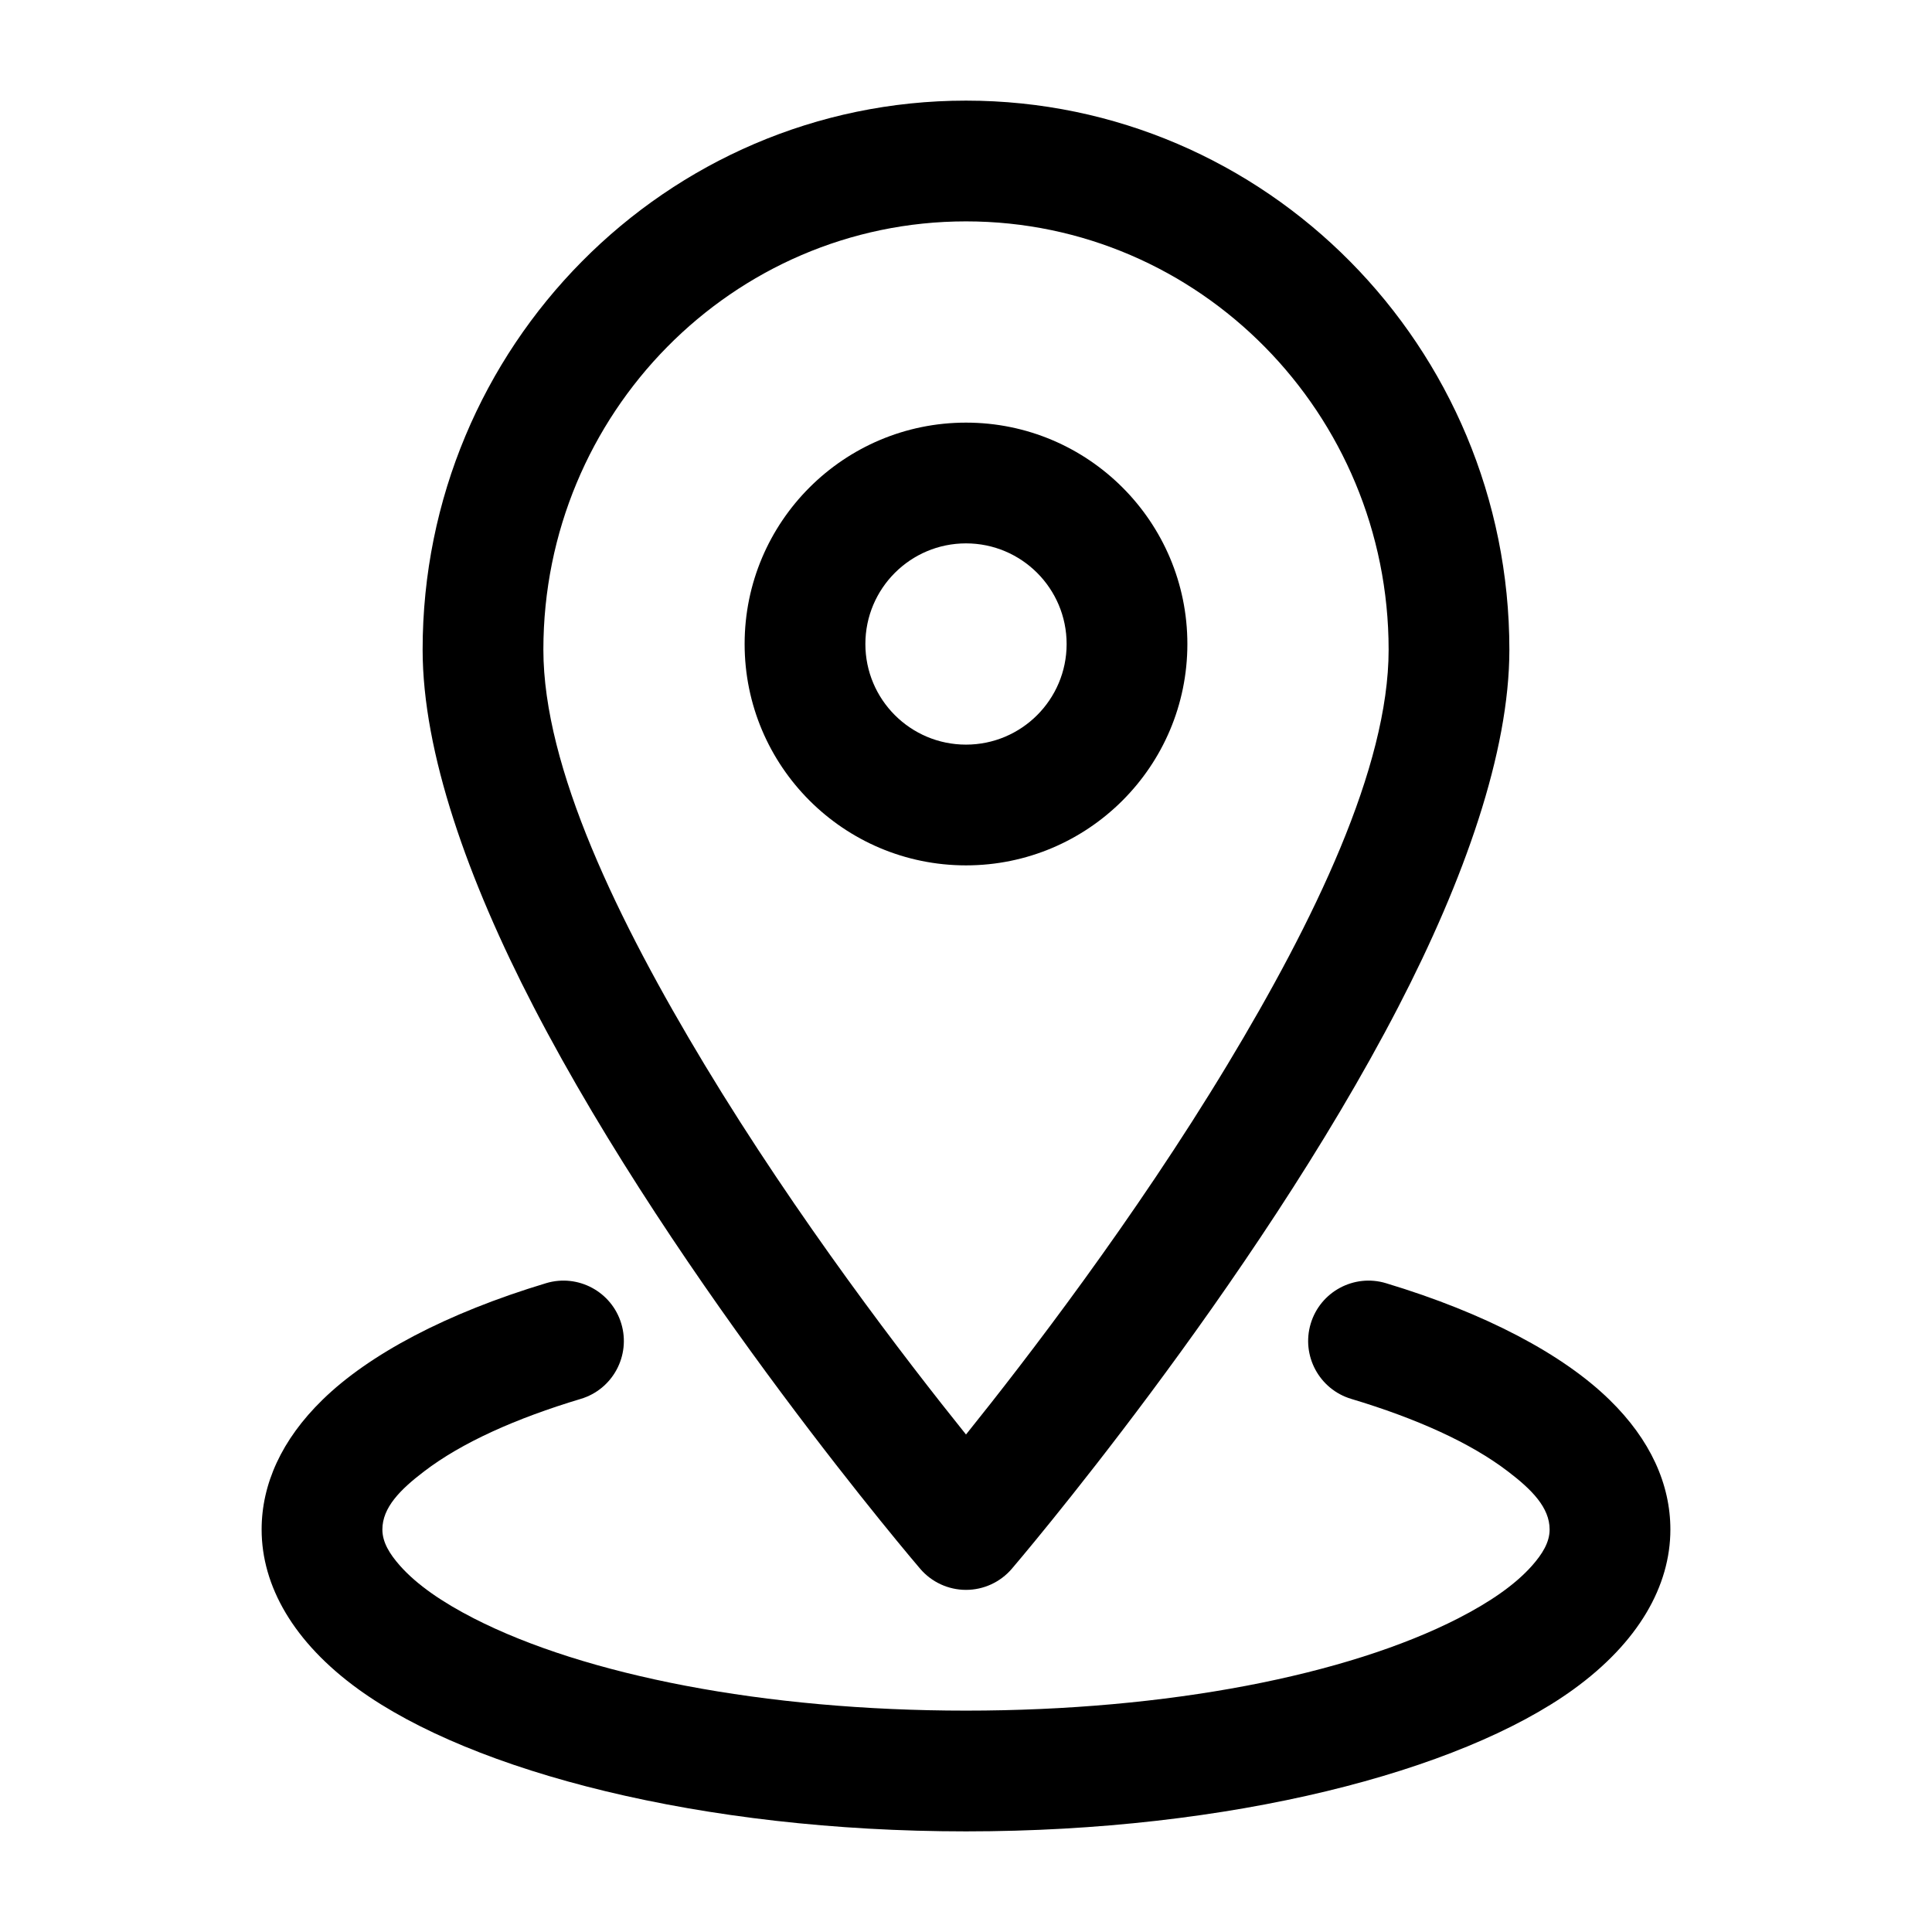
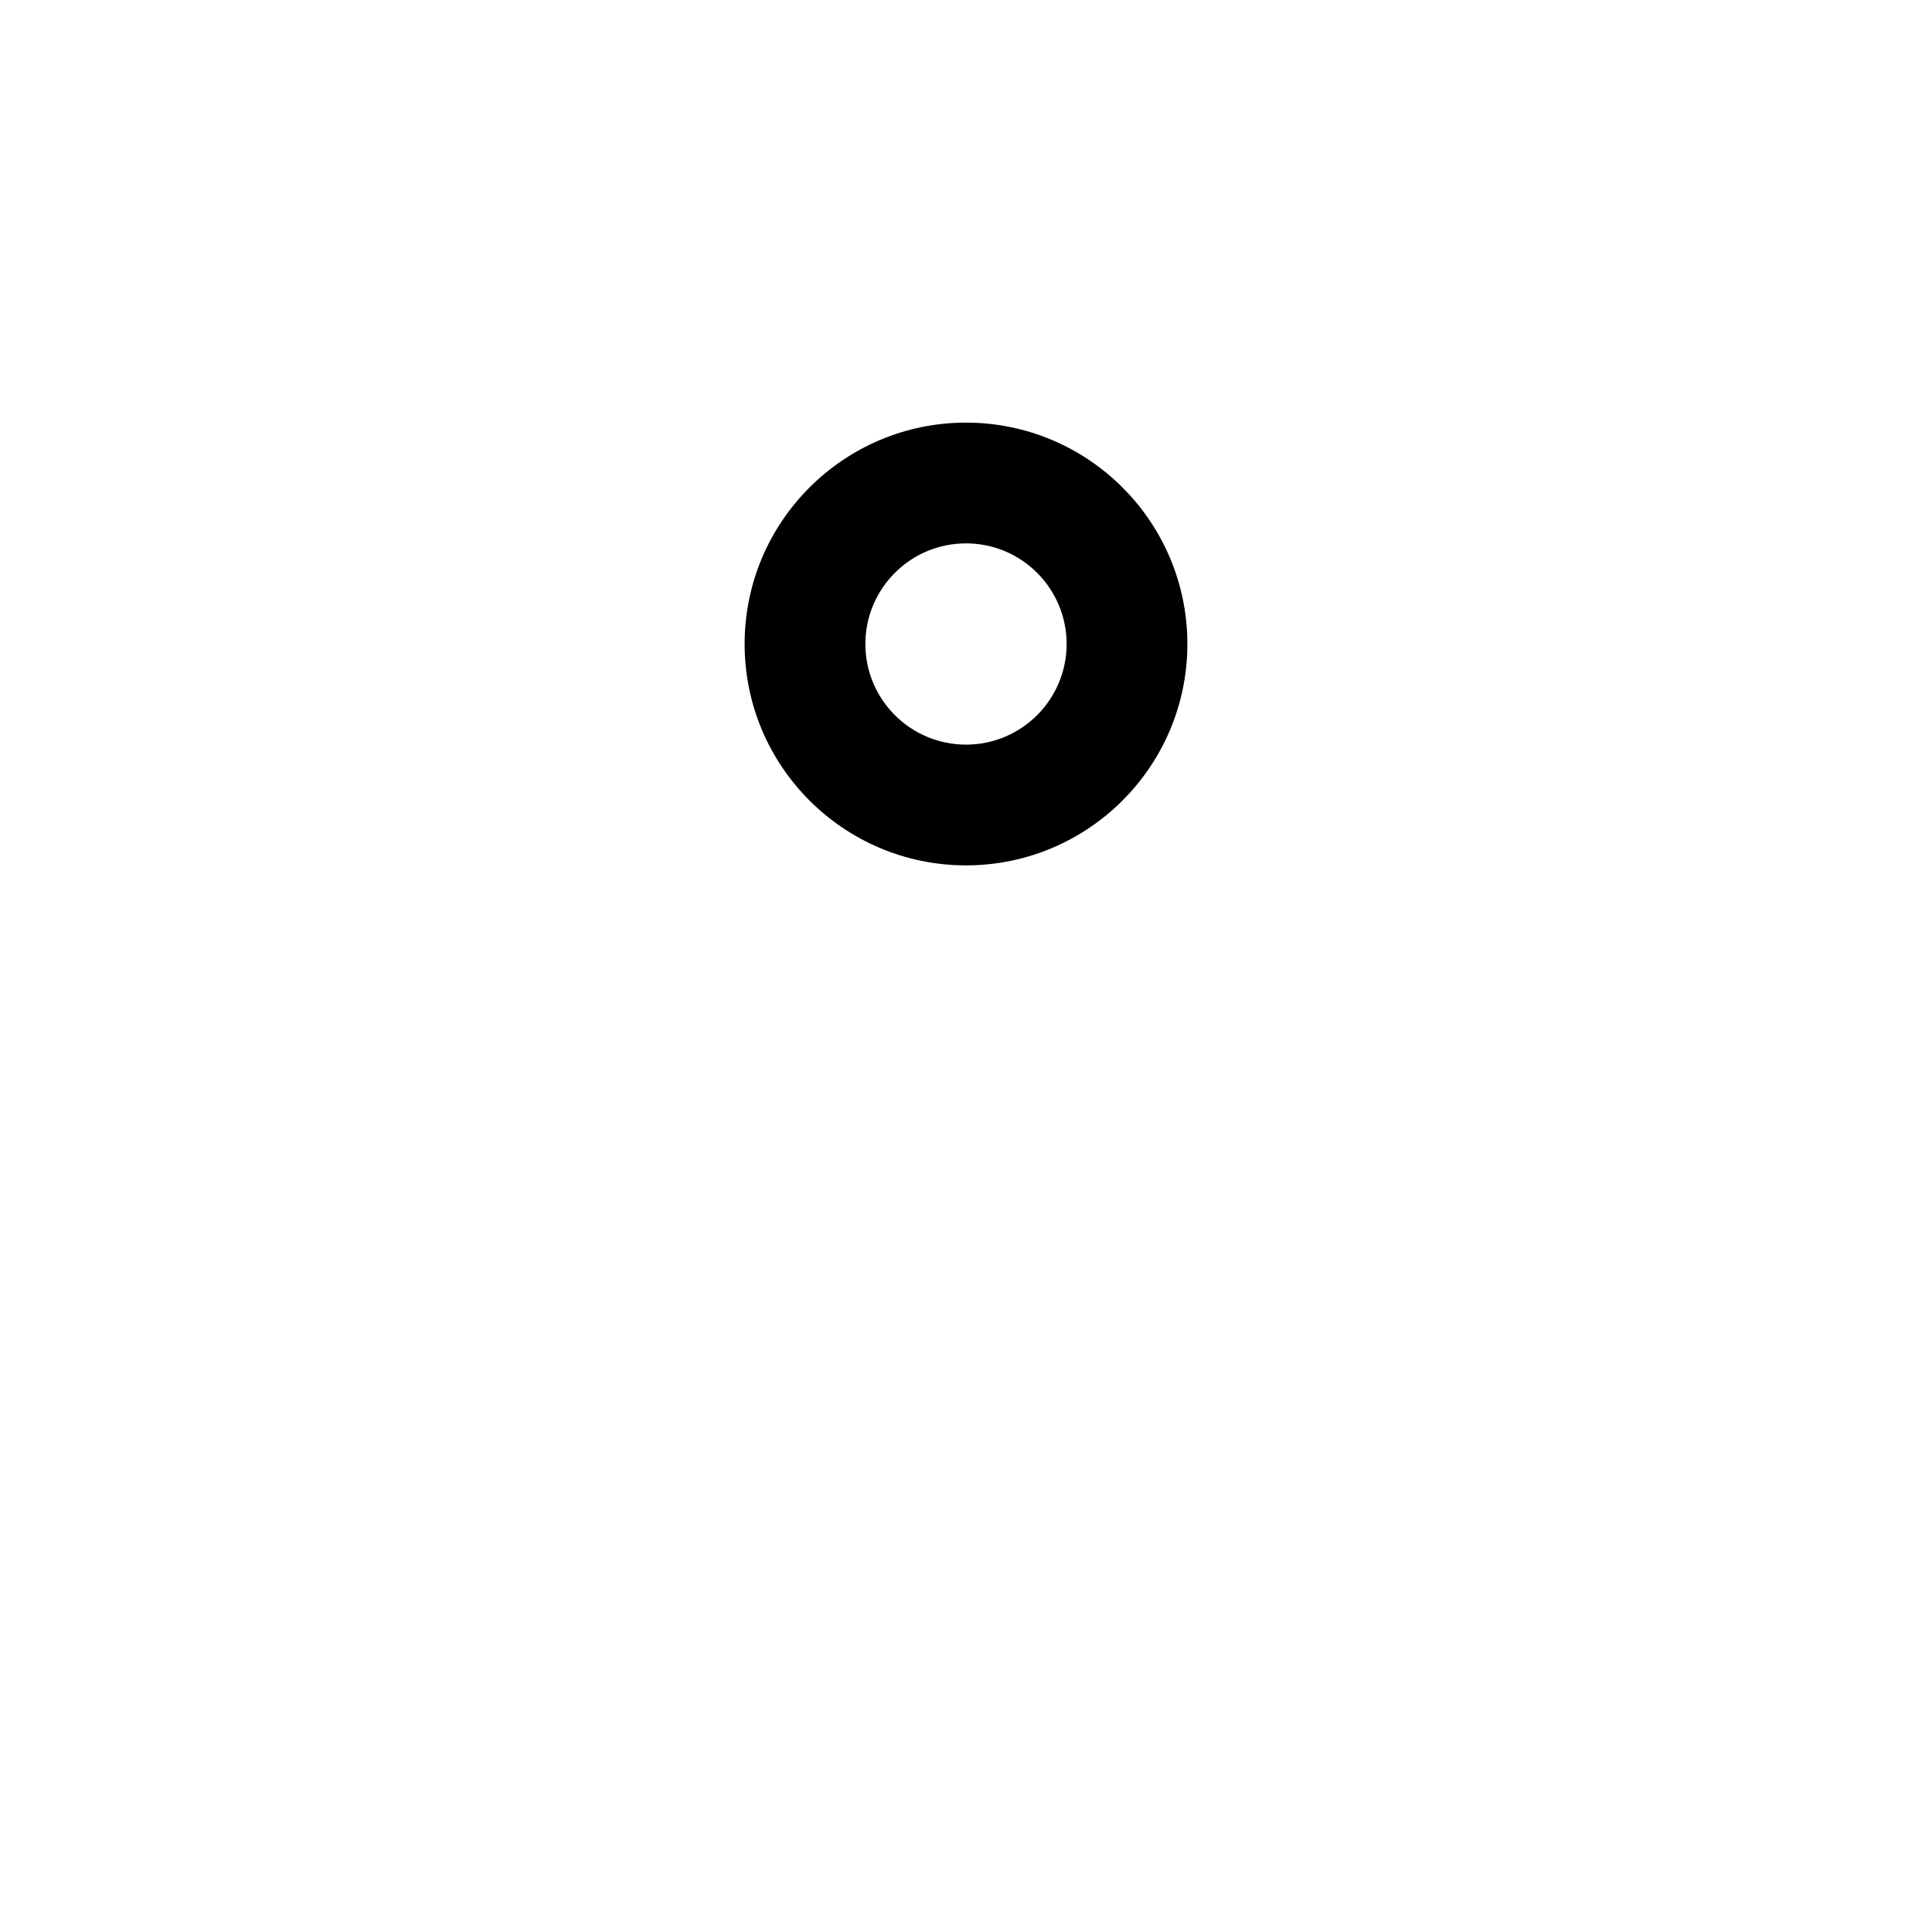
<svg xmlns="http://www.w3.org/2000/svg" clip-rule="evenodd" fill-rule="evenodd" height="512" stroke-linejoin="round" stroke-miterlimit="2" viewBox="0 0 24 24" width="512">
  <g id="Icon">
-     <path d="m12 1.25c-3.723 0-6.75 3.054-6.75 6.821 0 1.276.562 2.859 1.38 4.438 1.801 3.477 4.801 6.979 4.801 6.979.142.166.35.262.569.262s.427-.096.569-.262c0 0 3-3.502 4.801-6.979.818-1.579 1.38-3.162 1.38-4.438 0-3.767-3.027-6.821-6.75-6.821zm0 1.5c2.9 0 5.25 2.387 5.25 5.321 0 1.466-.93 3.376-2.004 5.157-1.152 1.91-2.5 3.664-3.246 4.592-.746-.928-2.094-2.682-3.246-4.592-1.074-1.781-2.004-3.691-2.004-5.157 0-2.934 2.35-5.321 5.25-5.321z" />
    <path d="m12 5.25c-1.518 0-2.75 1.232-2.75 2.75s1.232 2.75 2.75 2.75 2.75-1.232 2.75-2.75-1.232-2.75-2.75-2.75zm0 1.5c.69 0 1.25.56 1.25 1.25s-.56 1.25-1.25 1.25-1.25-.56-1.25-1.25.56-1.25 1.25-1.25z" />
-     <path d="m16.784 17.377c.813.244 1.483.546 1.946.9.3.228.52.451.52.723 0 .16-.091.305-.219.45-.212.239-.527.454-.917.654-1.378.705-3.606 1.146-6.114 1.146s-4.736-.441-6.114-1.146c-.39-.2-.705-.415-.917-.654-.128-.145-.219-.29-.219-.45 0-.272.22-.495.52-.723.463-.354 1.133-.656 1.946-.9.396-.119.621-.538.502-.934-.119-.397-.538-.622-.934-.503-1.238.373-2.2.884-2.778 1.449-.508.495-.756 1.049-.756 1.611 0 .702.397 1.402 1.204 1.986 1.416 1.024 4.26 1.764 7.546 1.764s6.13-.74 7.546-1.764c.807-.584 1.204-1.284 1.204-1.986 0-.562-.248-1.116-.756-1.611-.578-.565-1.54-1.076-2.778-1.449-.396-.119-.815.106-.934.503-.119.396.106.815.502.934z" />
  </g>
</svg>